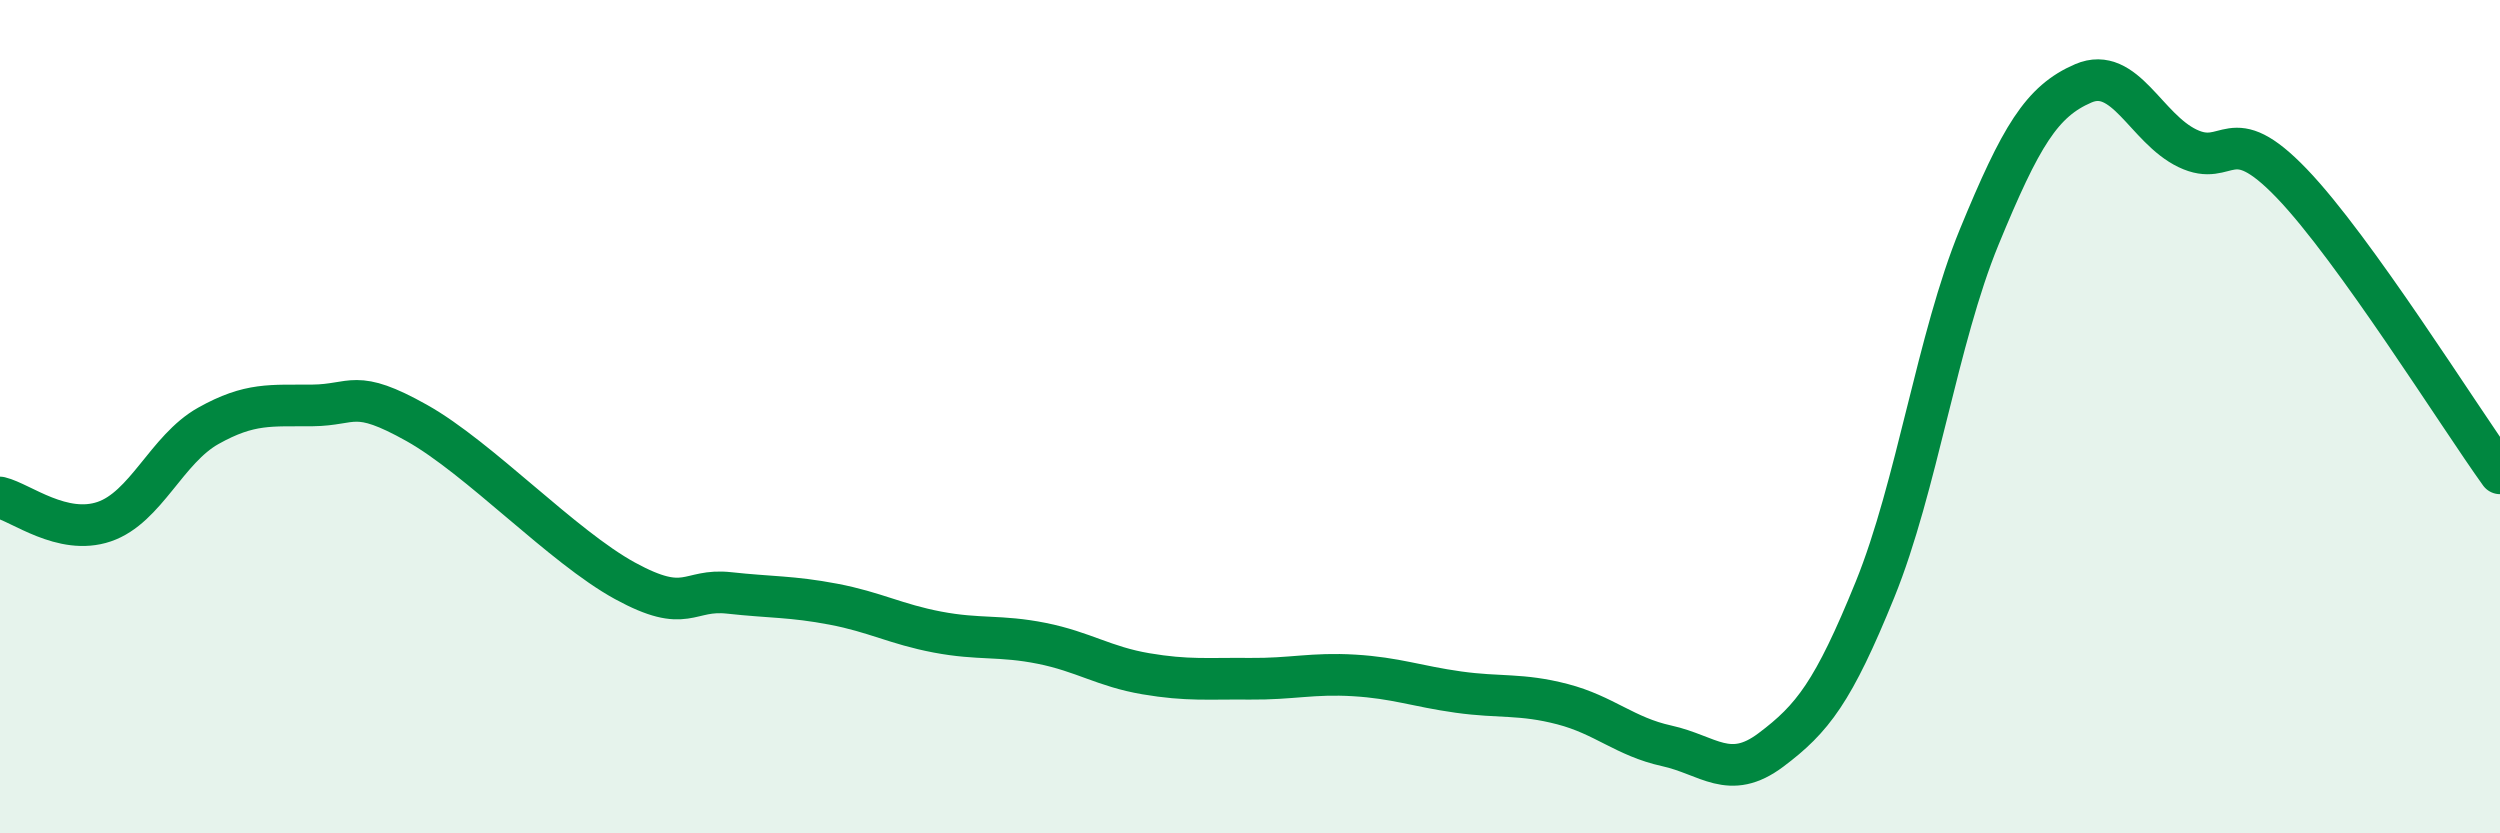
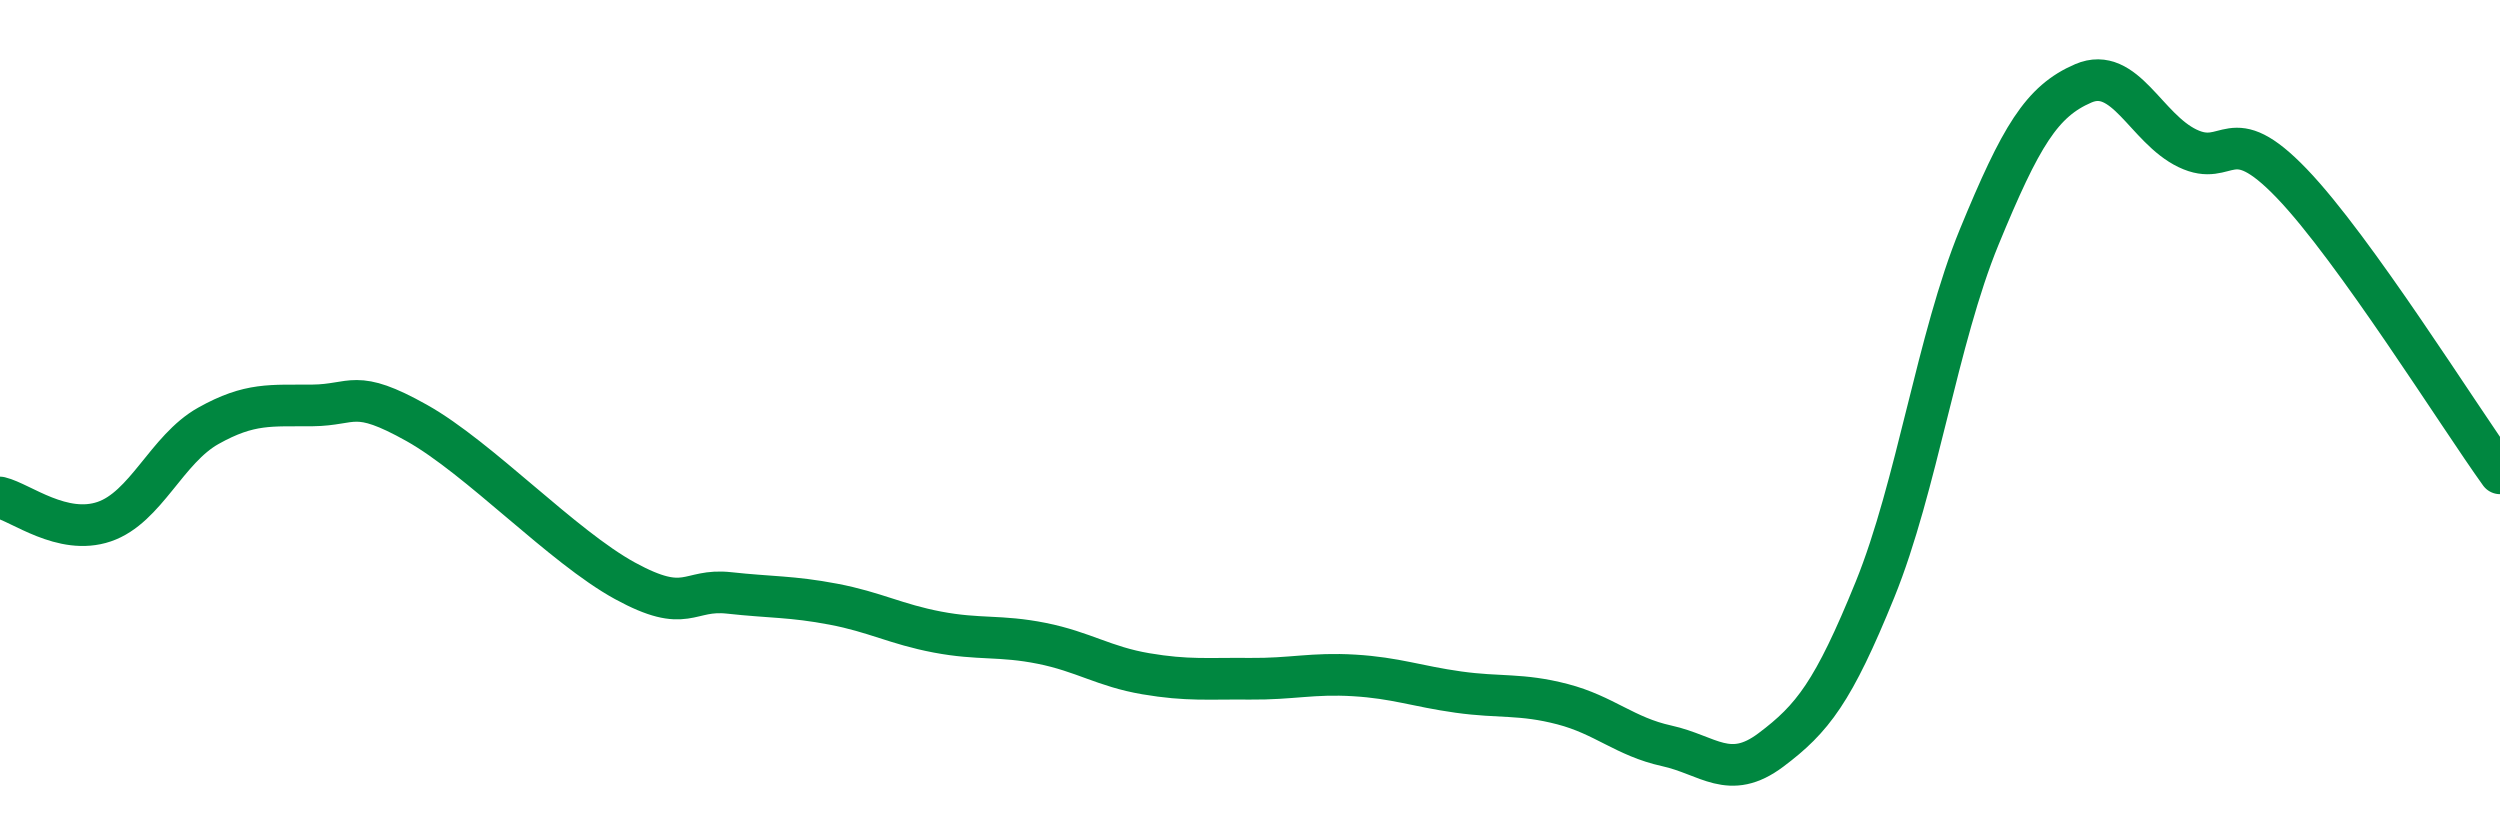
<svg xmlns="http://www.w3.org/2000/svg" width="60" height="20" viewBox="0 0 60 20">
-   <path d="M 0,11.94 C 0.5,12.06 1.5,12.86 2.5,12.52 C 3.5,12.18 4,10.78 5,10.22 C 6,9.66 6.5,9.74 7.5,9.73 C 8.5,9.72 8.5,9.31 10,10.15 C 11.5,10.99 13.5,13.12 15,13.94 C 16.5,14.76 16.5,14.12 17.5,14.23 C 18.5,14.34 19,14.31 20,14.5 C 21,14.69 21.5,14.98 22.5,15.17 C 23.5,15.36 24,15.24 25,15.44 C 26,15.64 26.5,16 27.5,16.17 C 28.5,16.34 29,16.28 30,16.29 C 31,16.3 31.5,16.15 32.5,16.21 C 33.5,16.27 34,16.47 35,16.61 C 36,16.75 36.5,16.64 37.5,16.9 C 38.5,17.16 39,17.68 40,17.9 C 41,18.12 41.5,18.75 42.5,18 C 43.5,17.25 44,16.61 45,14.15 C 46,11.69 46.5,8.12 47.5,5.69 C 48.5,3.26 49,2.43 50,2 C 51,1.57 51.5,3.08 52.5,3.56 C 53.5,4.04 53.5,2.84 55,4.4 C 56.5,5.96 59,9.97 60,11.36L60 20L0 20Z" fill="#008740" opacity="0.1" stroke-linecap="round" stroke-linejoin="round" />
  <path d="M 0,11.94 C 0.5,12.06 1.5,12.86 2.5,12.52 C 3.5,12.18 4,10.78 5,10.22 C 6,9.66 6.5,9.74 7.5,9.73 C 8.5,9.72 8.5,9.31 10,10.15 C 11.5,10.99 13.5,13.12 15,13.94 C 16.5,14.76 16.5,14.12 17.5,14.23 C 18.5,14.34 19,14.31 20,14.5 C 21,14.69 21.5,14.98 22.5,15.17 C 23.5,15.36 24,15.24 25,15.44 C 26,15.64 26.5,16 27.5,16.17 C 28.5,16.34 29,16.28 30,16.29 C 31,16.3 31.5,16.15 32.5,16.21 C 33.5,16.27 34,16.47 35,16.61 C 36,16.75 36.5,16.64 37.5,16.9 C 38.5,17.16 39,17.68 40,17.9 C 41,18.12 41.5,18.75 42.5,18 C 43.5,17.25 44,16.61 45,14.15 C 46,11.69 46.5,8.12 47.5,5.69 C 48.5,3.26 49,2.43 50,2 C 51,1.57 51.5,3.08 52.5,3.56 C 53.5,4.04 53.5,2.84 55,4.4 C 56.5,5.96 59,9.97 60,11.36" stroke="#008740" stroke-width="1" fill="none" stroke-linecap="round" stroke-linejoin="round" />
</svg>